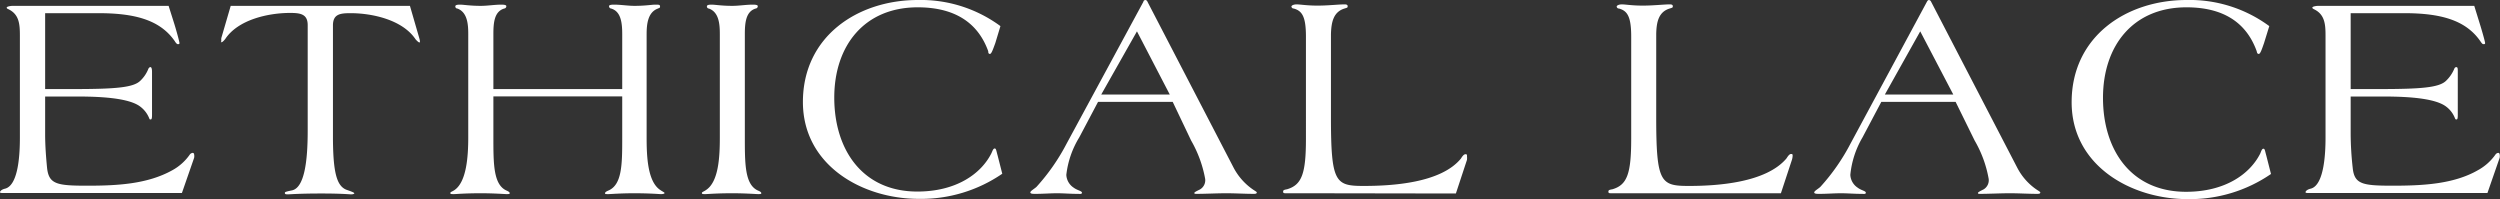
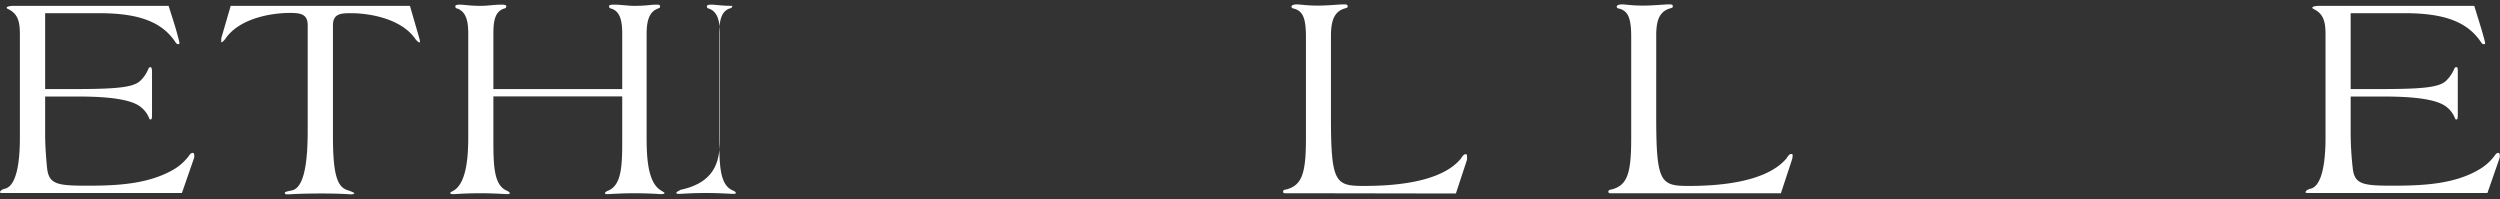
<svg xmlns="http://www.w3.org/2000/svg" viewBox="0 0 204.91 16.32">
  <rect x="0" y="0" width="204.91" height="16.32" fill="#333333" stroke="none" />
  <g id="レイヤー_2" data-name="レイヤー 2">
    <g id="V">
      <g id="LINE_UP" data-name="LINE UP">
        <path d="M3.7,11c0,.93.07,1.85.16,2.78.15,1.32.82,1.44,3.27,1.44s4.94-.12,7-1.27a4.2,4.2,0,0,0,1.44-1.3.35.35,0,0,1,.22-.12.12.12,0,0,1,.12.12.7.7,0,0,1,0,.29l-1,2.88H.34c-.24,0-.34,0-.34-.07s.12-.22.43-.29c1.13-.31,1.2-3.05,1.2-4.18V2.93C1.63,2,1.58,1.2.72.77.62.72.55.7.55.62S.84.48,1.06.48H13.82l.44,1.39c.19.6.45,1.56.45,1.66s-.07.09-.14.09-.17-.12-.24-.24C13.11,1.61,11,1.08,8.06,1.08H3.7V7.3H6c3.46,0,4.93-.12,5.5-.68a2.75,2.75,0,0,0,.67-1c.05-.08.1-.12.17-.12s.12.14.12.38V9.41c0,.14,0,.38-.1.38s-.09,0-.14-.12a2.25,2.25,0,0,0-.82-1c-1.15-.76-4-.76-5.4-.76H3.7Z" fill="#fff" />
        <path d="M33.6.48l.77,2.66a1.48,1.48,0,0,1,.05.24c0,.05,0,.1-.05.1s-.19-.12-.31-.26C33,1.63,30.53,1.08,28.73,1.08c-.84,0-1.44.07-1.44,1v9.08c0,3,.31,4.12,1.15,4.41.36.12.6.22.6.27s-.1.09-.26.09-.75-.07-2.43-.07c-1.89,0-2.54.07-2.78.07s-.22-.07-.22-.14.27-.12.6-.19c1-.24,1.27-2.38,1.27-4.87V2.06c0-.91-.6-1-1.44-1-1.8,0-4.27.55-5.32,2.14-.12.14-.22.26-.32.26s0,0,0-.1a1.32,1.32,0,0,1,0-.24L18.91.48Z" fill="#fff" />
        <path d="M38.38,2.81c0-.77-.05-1.8-.89-2.11-.1,0-.17-.08-.17-.17s.07-.15.38-.15.82.1,1.71.1c.55,0,1.13-.1,1.68-.1.09,0,.41,0,.41.12a.19.19,0,0,1-.17.2c-.82.24-.89,1.17-.89,2.11V7.3H51V2.81C51,1.87,50.9.94,50.09.7a.19.19,0,0,1-.17-.2c0-.12.31-.12.41-.12.55,0,1.13.1,1.68.1.89,0,1.41-.1,1.7-.1s.39,0,.39.15S54,.65,53.93.7C53.09,1,53,2,53,2.81v8.45c0,1.53.07,3.64,1.13,4.32.17.12.34.19.34.24s-.1.09-.29.09-.87-.07-2.21-.07c-1.15,0-1.9.07-2.11.07s-.27,0-.27-.07.08-.14.27-.22C51,15.14,51,13.44,51,11.26V7.9H40.44v3.36c0,2.18,0,3.88,1.08,4.36.19.08.26.15.26.22s-.12.07-.26.07-1-.07-2.11-.07c-1.35,0-2,.07-2.21.07s-.29,0-.29-.09.17-.12.34-.24c1-.68,1.13-2.79,1.13-4.32Z" fill="#fff" />
-         <path d="M59,2.81C59,2,58.94,1,58.1.7c-.09,0-.16-.08-.16-.17s.07-.15.38-.15.81.1,1.7.1c.56,0,1.13-.1,1.68-.1.1,0,.41,0,.41.12a.19.19,0,0,1-.17.2c-.81.24-.89,1.17-.89,2.11v8.45c0,2.18,0,3.88,1.08,4.36.2.08.27.15.27.22s-.12.07-.27.07-1-.07-2.11-.07c-1.34,0-2,.07-2.21.07s-.28,0-.28-.09.17-.12.33-.24C58.92,14.9,59,12.79,59,11.26Z" fill="#fff" />
-         <path d="M81.58,3.53c-.2.55-.32.89-.44.89S81,4.32,81,4.2C80,1.42,77.66.6,75.22.6,70.85.6,68.38,3.74,68.38,8s2.3,7.7,6.81,7.7c3.19,0,5.23-1.46,6.07-3.14.1-.22.15-.39.27-.39s.12.15.24.58l.38,1.49a11.75,11.75,0,0,1-6.84,2.06c-4.65,0-9.5-2.76-9.5-7.94C65.81,3,70.27,0,75.24,0A11,11,0,0,1,82,2.14Z" fill="#fff" />
-         <path d="M90,8.35l-1.54,2.91a7.51,7.51,0,0,0-1.06,3.07,1.33,1.33,0,0,0,.6,1.05c.29.22.68.27.68.41s-.15.1-.37.1c-.57,0-1.12-.05-1.67-.05s-1.18.05-1.76.05c-.21,0-.43,0-.43-.12s.36-.31.51-.46a16.73,16.73,0,0,0,2.47-3.55L93.72.14c0-.09.1-.14.17-.14h0a.21.21,0,0,1,.16.14l7.08,13.64a5,5,0,0,0,1.52,1.72c.21.15.36.22.36.27s0,.12-.24.12c-.7,0-1.52-.05-2.26-.05s-1.75.05-2.42.05c-.12,0-.2,0-.2-.07s.22-.17.46-.29a.87.87,0,0,0,.43-.87,9.77,9.77,0,0,0-1.15-3.14L96.12,8.35Zm3.19-5.78L90.26,7.75h5.62Z" fill="#fff" />
+         <path d="M59,2.81C59,2,58.94,1,58.1.7c-.09,0-.16-.08-.16-.17s.07-.15.38-.15.81.1,1.7.1a.19.19,0,0,1-.17.2c-.81.24-.89,1.17-.89,2.11v8.45c0,2.18,0,3.88,1.08,4.36.2.08.27.15.27.22s-.12.07-.27.07-1-.07-2.11-.07c-1.34,0-2,.07-2.21.07s-.28,0-.28-.09.17-.12.33-.24C58.92,14.9,59,12.79,59,11.26Z" fill="#fff" />
        <path d="M107.09,15.84c-.51,0-.87,0-1.16,0l-.5,0c-.19,0-.26,0-.26-.14s.14-.15.33-.19c1.2-.36,1.54-1.28,1.54-4.13V3c0-1.63-.31-2.11-1-2.3-.14,0-.19-.12-.19-.17s.12-.17.43-.17.82.1,1.71.1,1.7-.1,2.21-.1c.09,0,.26,0,.26.15s-.09.12-.19.17c-1,.26-1.15,1.17-1.18,2.11V9.6c0,5.38.36,5.64,2.69,5.64S118.1,15,119.74,13c.12-.19.24-.36.38-.36s.12.08.12.17a1.35,1.35,0,0,1,0,.29l-.91,2.76Z" fill="#fff" />
        <path d="M133.75,15.84c-.5,0-.86,0-1.15,0l-.51,0c-.19,0-.26,0-.26-.14s.14-.15.34-.19c1.2-.36,1.53-1.28,1.53-4.13V3c0-1.63-.31-2.11-1-2.3-.15,0-.19-.12-.19-.17s.12-.17.43-.17.81.1,1.7.1,1.71-.1,2.21-.1c.1,0,.26,0,.26.15s-.09.12-.19.17c-1,.26-1.15,1.17-1.17,2.11V9.6c0,5.38.36,5.64,2.68,5.64s6.32-.26,8-2.26c.12-.19.24-.36.38-.36s.12.08.12.17a1.35,1.35,0,0,1-.05.29l-.91,2.76Z" fill="#fff" />
-         <path d="M154.2,8.35l-1.54,2.91a7.49,7.49,0,0,0-1,3.07,1.33,1.33,0,0,0,.6,1.05c.28.22.67.27.67.41s-.15.1-.36.1c-.58,0-1.13-.05-1.68-.05s-1.18.05-1.75.05c-.22,0-.44,0-.44-.12s.36-.31.51-.46a16.73,16.73,0,0,0,2.47-3.55L157.94.14c.05-.09.1-.14.17-.14h0a.23.23,0,0,1,.17.14l7.08,13.64a4.9,4.9,0,0,0,1.51,1.72c.22.15.36.22.36.27s0,.12-.24.12c-.7,0-1.51-.05-2.26-.05s-1.75.05-2.42.05c-.12,0-.19,0-.19-.07s.21-.17.45-.29a.87.87,0,0,0,.43-.87,9.53,9.53,0,0,0-1.15-3.14l-1.56-3.17Zm3.19-5.78-2.9,5.18h5.61Z" fill="#fff" />
-         <path d="M185.57,3.53c-.19.55-.31.89-.43.89s-.15-.1-.17-.22c-1-2.78-3.31-3.6-5.76-3.6-4.37,0-6.84,3.14-6.84,7.42s2.3,7.7,6.81,7.7c3.2,0,5.24-1.46,6.08-3.14.09-.22.14-.39.26-.39s.12.15.24.58l.38,1.49a11.73,11.73,0,0,1-6.84,2.06c-4.65,0-9.5-2.76-9.5-7.94C169.8,3,174.26,0,179.23,0A11,11,0,0,1,186,2.14Z" fill="#fff" />
        <path d="M192.67,11a25.92,25.92,0,0,0,.17,2.78c.14,1.32.81,1.44,3.26,1.44s5-.12,7-1.27a4.24,4.24,0,0,0,1.45-1.3.33.33,0,0,1,.21-.12.12.12,0,0,1,.12.12.7.7,0,0,1,0,.29l-1,2.88H189.31c-.24,0-.34,0-.34-.07s.12-.22.44-.29c1.12-.31,1.2-3.05,1.2-4.18V2.93c0-.91-.05-1.73-.92-2.16-.09-.05-.16-.07-.16-.15s.28-.14.5-.14H202.8l.43,1.39c.19.6.46,1.56.46,1.66s-.08.09-.15.09-.16-.12-.24-.24c-1.22-1.77-3.33-2.3-6.26-2.3h-4.37V7.3H195c3.45,0,4.92-.12,5.49-.68a2.92,2.92,0,0,0,.68-1,.18.18,0,0,1,.16-.12c.12,0,.12.14.12.38V9.41c0,.14,0,.38-.09.38s-.1,0-.15-.12a2.16,2.16,0,0,0-.81-1c-1.15-.76-4-.76-5.4-.76h-2.33Z" fill="#fff" />
      </g>
    </g>
  </g>
</svg>